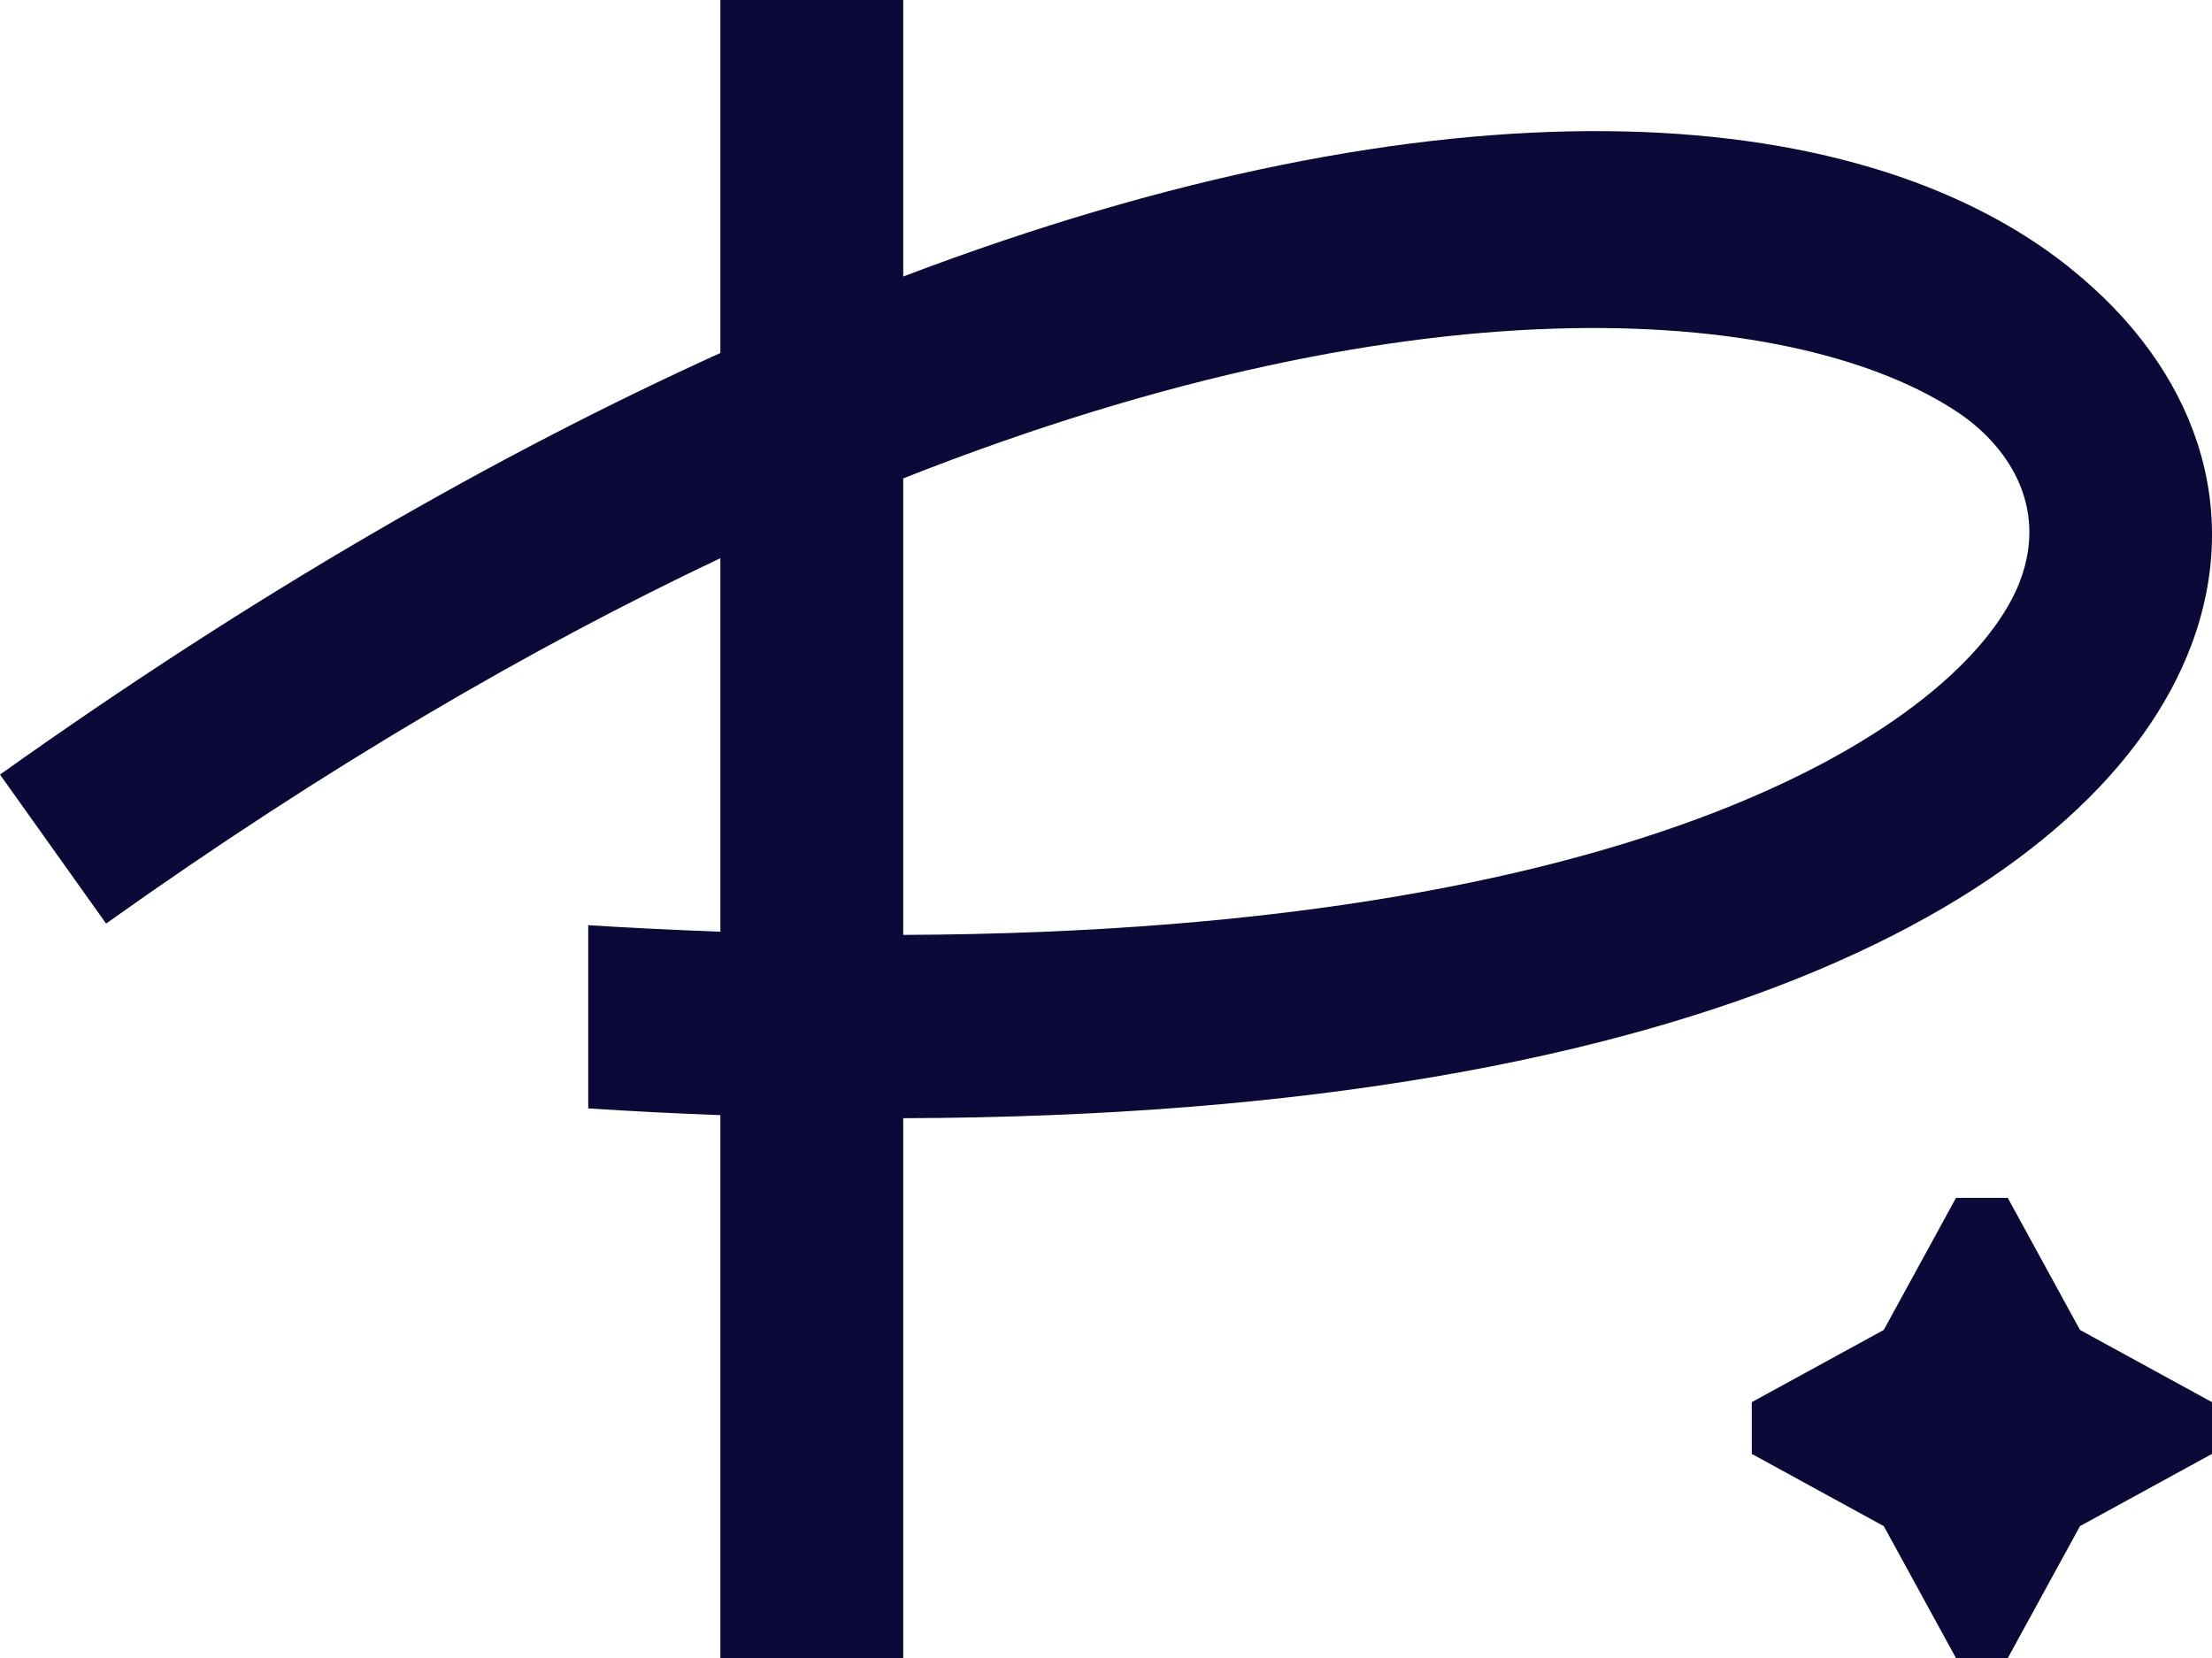
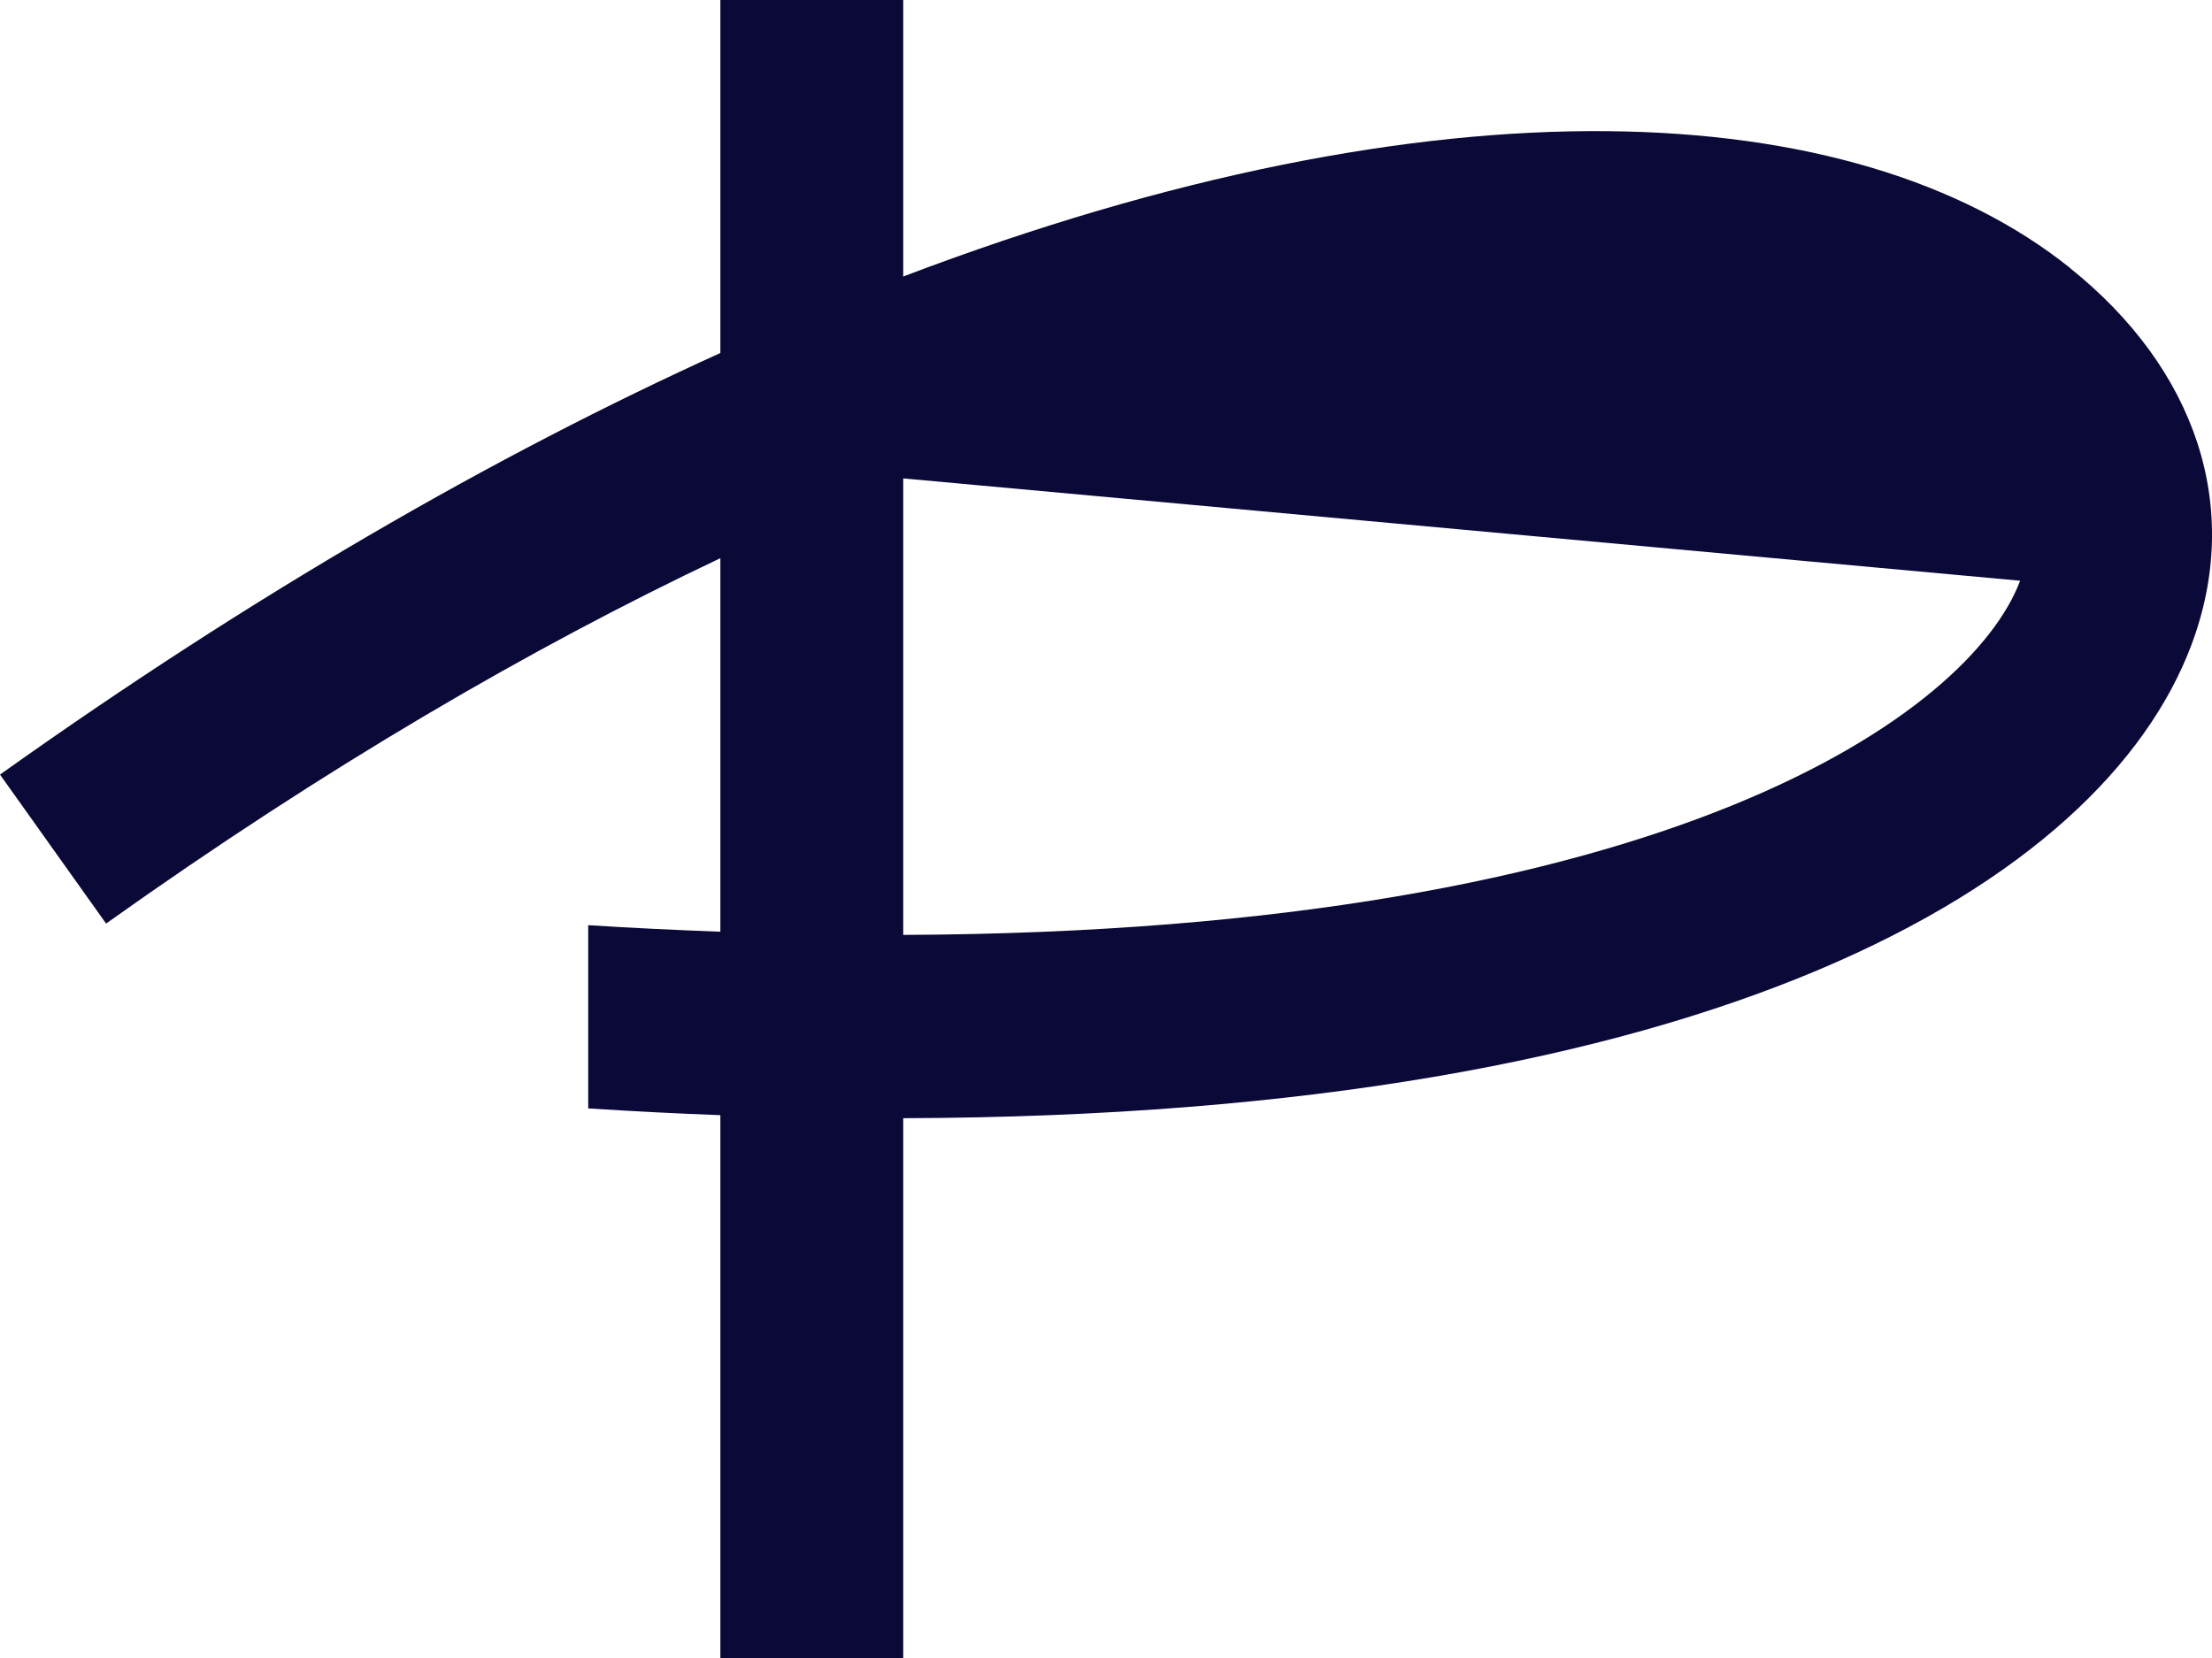
<svg xmlns="http://www.w3.org/2000/svg" id="Capa_2" data-name="Capa 2" viewBox="0 0 341.49 256">
  <defs>
    <style>
      .cls-1 {
        fill: #0a0937;
        stroke-width: 0px;
      }
    </style>
  </defs>
  <g id="Capa_1-2" data-name="Capa 1">
    <g>
-       <path class="cls-1" d="m319.54,41.34c-33.28-26.61-97.4-30.08-180.1,1.35V0h-28.23v54.5C76.62,70.19,39.31,91.6,0,119.59l16.38,23c33.98-24.2,65.69-42.61,94.83-56.41v57.67c-6.62-.25-13.38-.56-20.4-1.01v28.29c7.17.46,13.88.8,20.4,1.04v83.85h28.23v-83.38c125.36-.34,185.04-36.34,198.85-73.01,8.01-21.28.72-42.7-18.75-58.27Zm-7.67,48.32c-7.6,20.19-53.79,54.22-172.43,54.68v-70.48c81.42-32.18,138.83-26.26,162.88-10.15,7.16,4.8,14.03,14.03,9.55,25.95Z" />
-       <polygon class="cls-1" points="321.11 205.33 341.49 216.48 341.49 224.47 321.11 235.62 309.96 256 301.97 256 290.82 235.62 270.44 224.47 270.44 216.48 290.82 205.33 301.97 184.94 309.96 184.94 321.11 205.33" />
+       <path class="cls-1" d="m319.54,41.34c-33.28-26.61-97.4-30.08-180.1,1.35V0h-28.23v54.5C76.62,70.19,39.31,91.6,0,119.59l16.38,23c33.98-24.2,65.69-42.61,94.83-56.41v57.67c-6.62-.25-13.38-.56-20.4-1.01v28.29c7.17.46,13.88.8,20.4,1.04v83.85h28.23v-83.38c125.36-.34,185.04-36.34,198.85-73.01,8.01-21.28.72-42.7-18.75-58.27Zm-7.67,48.32c-7.6,20.19-53.79,54.22-172.43,54.68v-70.48Z" />
    </g>
  </g>
</svg>